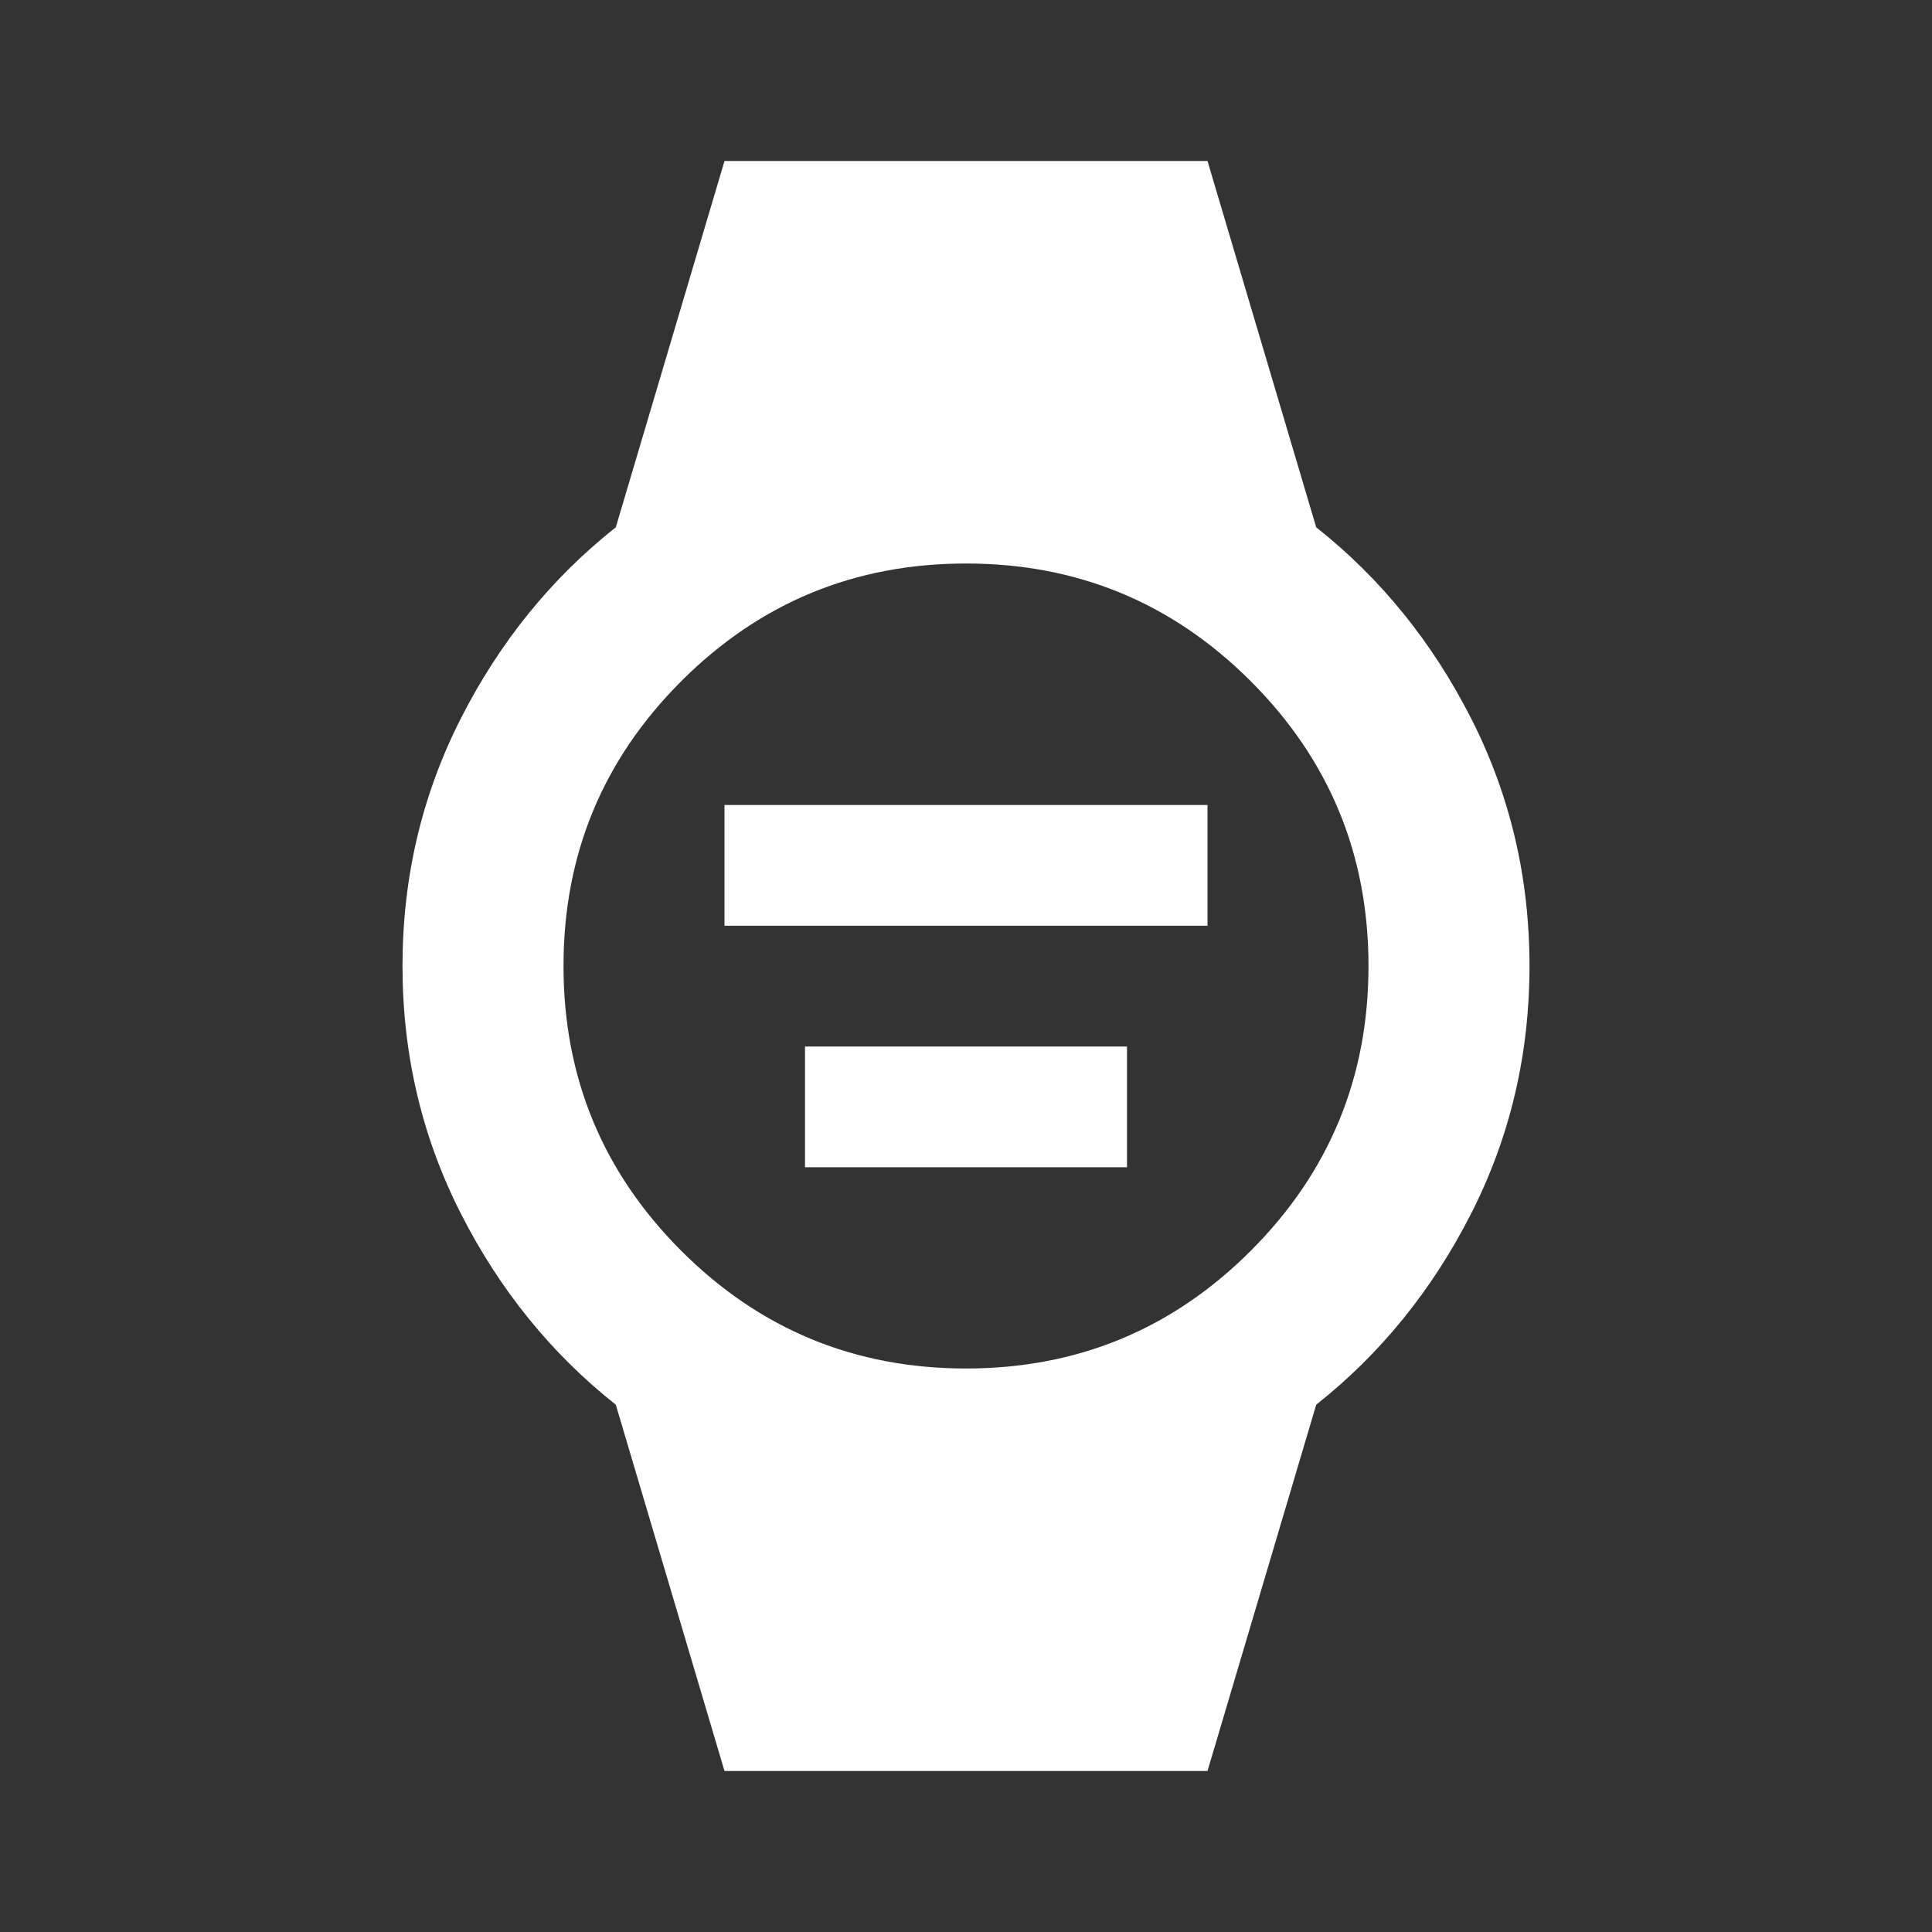
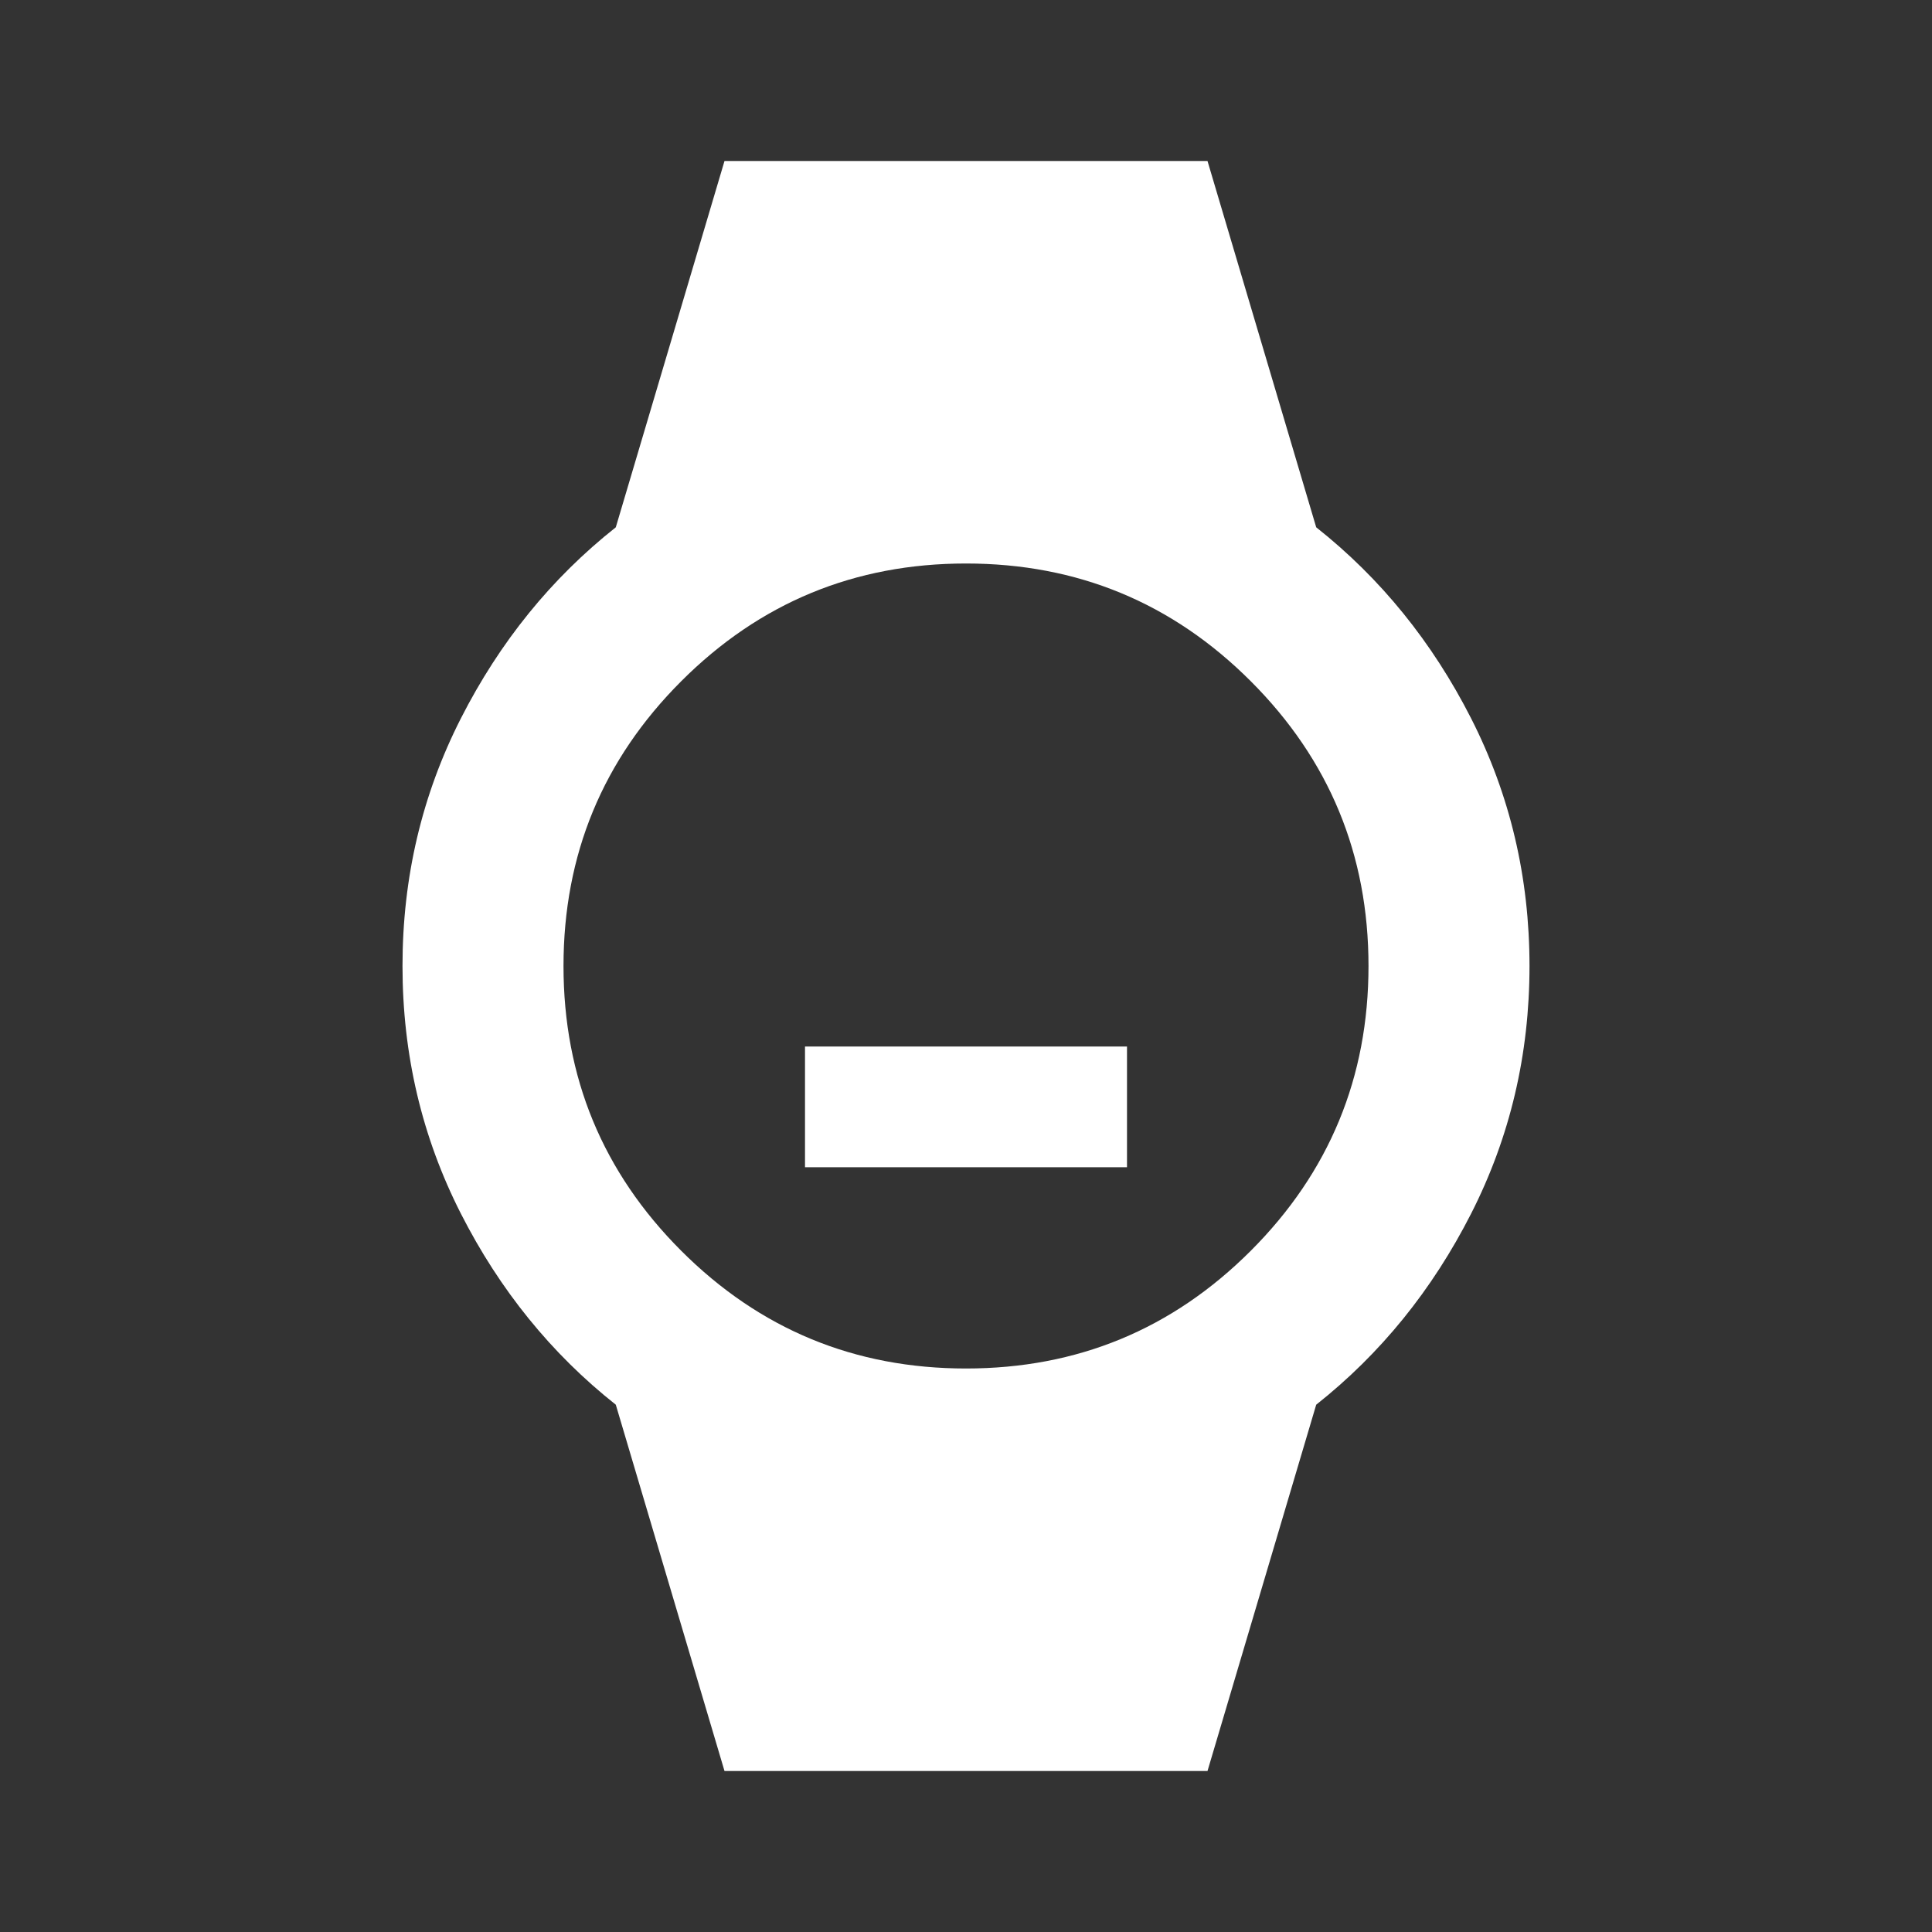
<svg xmlns="http://www.w3.org/2000/svg" width="30" height="30" viewBox="0 0 30 30" fill="none">
  <rect x="0" y="0" width="30" height="30" fill="#333333" stroke="none" />
-   <path d="M11.25 14.375V12.5H18.75V14.375H11.25ZM12.5 18.125V16.25H17.5V18.125H12.5ZM11.25 27.5L9.562 21.812C8.562 21.021 7.76 20.031 7.156 18.844C6.552 17.656 6.25 16.375 6.25 15C6.25 13.625 6.552 12.344 7.156 11.156C7.76 9.969 8.562 8.979 9.562 8.188L11.25 2.5H18.75L20.438 8.188C21.438 8.979 22.24 9.969 22.844 11.156C23.448 12.344 23.75 13.625 23.75 15C23.75 16.375 23.448 17.656 22.844 18.844C22.24 20.031 21.438 21.021 20.438 21.812L18.75 27.5H11.25ZM15 21.25C16.729 21.25 18.203 20.641 19.422 19.422C20.641 18.203 21.25 16.729 21.25 15C21.25 13.271 20.641 11.797 19.422 10.578C18.203 9.359 16.729 8.75 15 8.75C13.271 8.75 11.797 9.359 10.578 10.578C9.359 11.797 8.75 13.271 8.75 15C8.75 16.729 9.359 18.203 10.578 19.422C11.797 20.641 13.271 21.25 15 21.25Z" fill="white" />
+   <path d="M11.25 14.375H18.75V14.375H11.25ZM12.5 18.125V16.25H17.5V18.125H12.5ZM11.25 27.5L9.562 21.812C8.562 21.021 7.76 20.031 7.156 18.844C6.552 17.656 6.25 16.375 6.25 15C6.25 13.625 6.552 12.344 7.156 11.156C7.76 9.969 8.562 8.979 9.562 8.188L11.25 2.5H18.75L20.438 8.188C21.438 8.979 22.24 9.969 22.844 11.156C23.448 12.344 23.75 13.625 23.75 15C23.75 16.375 23.448 17.656 22.844 18.844C22.24 20.031 21.438 21.021 20.438 21.812L18.75 27.5H11.25ZM15 21.25C16.729 21.25 18.203 20.641 19.422 19.422C20.641 18.203 21.25 16.729 21.25 15C21.25 13.271 20.641 11.797 19.422 10.578C18.203 9.359 16.729 8.75 15 8.75C13.271 8.75 11.797 9.359 10.578 10.578C9.359 11.797 8.75 13.271 8.75 15C8.75 16.729 9.359 18.203 10.578 19.422C11.797 20.641 13.271 21.25 15 21.25Z" fill="white" />
</svg>